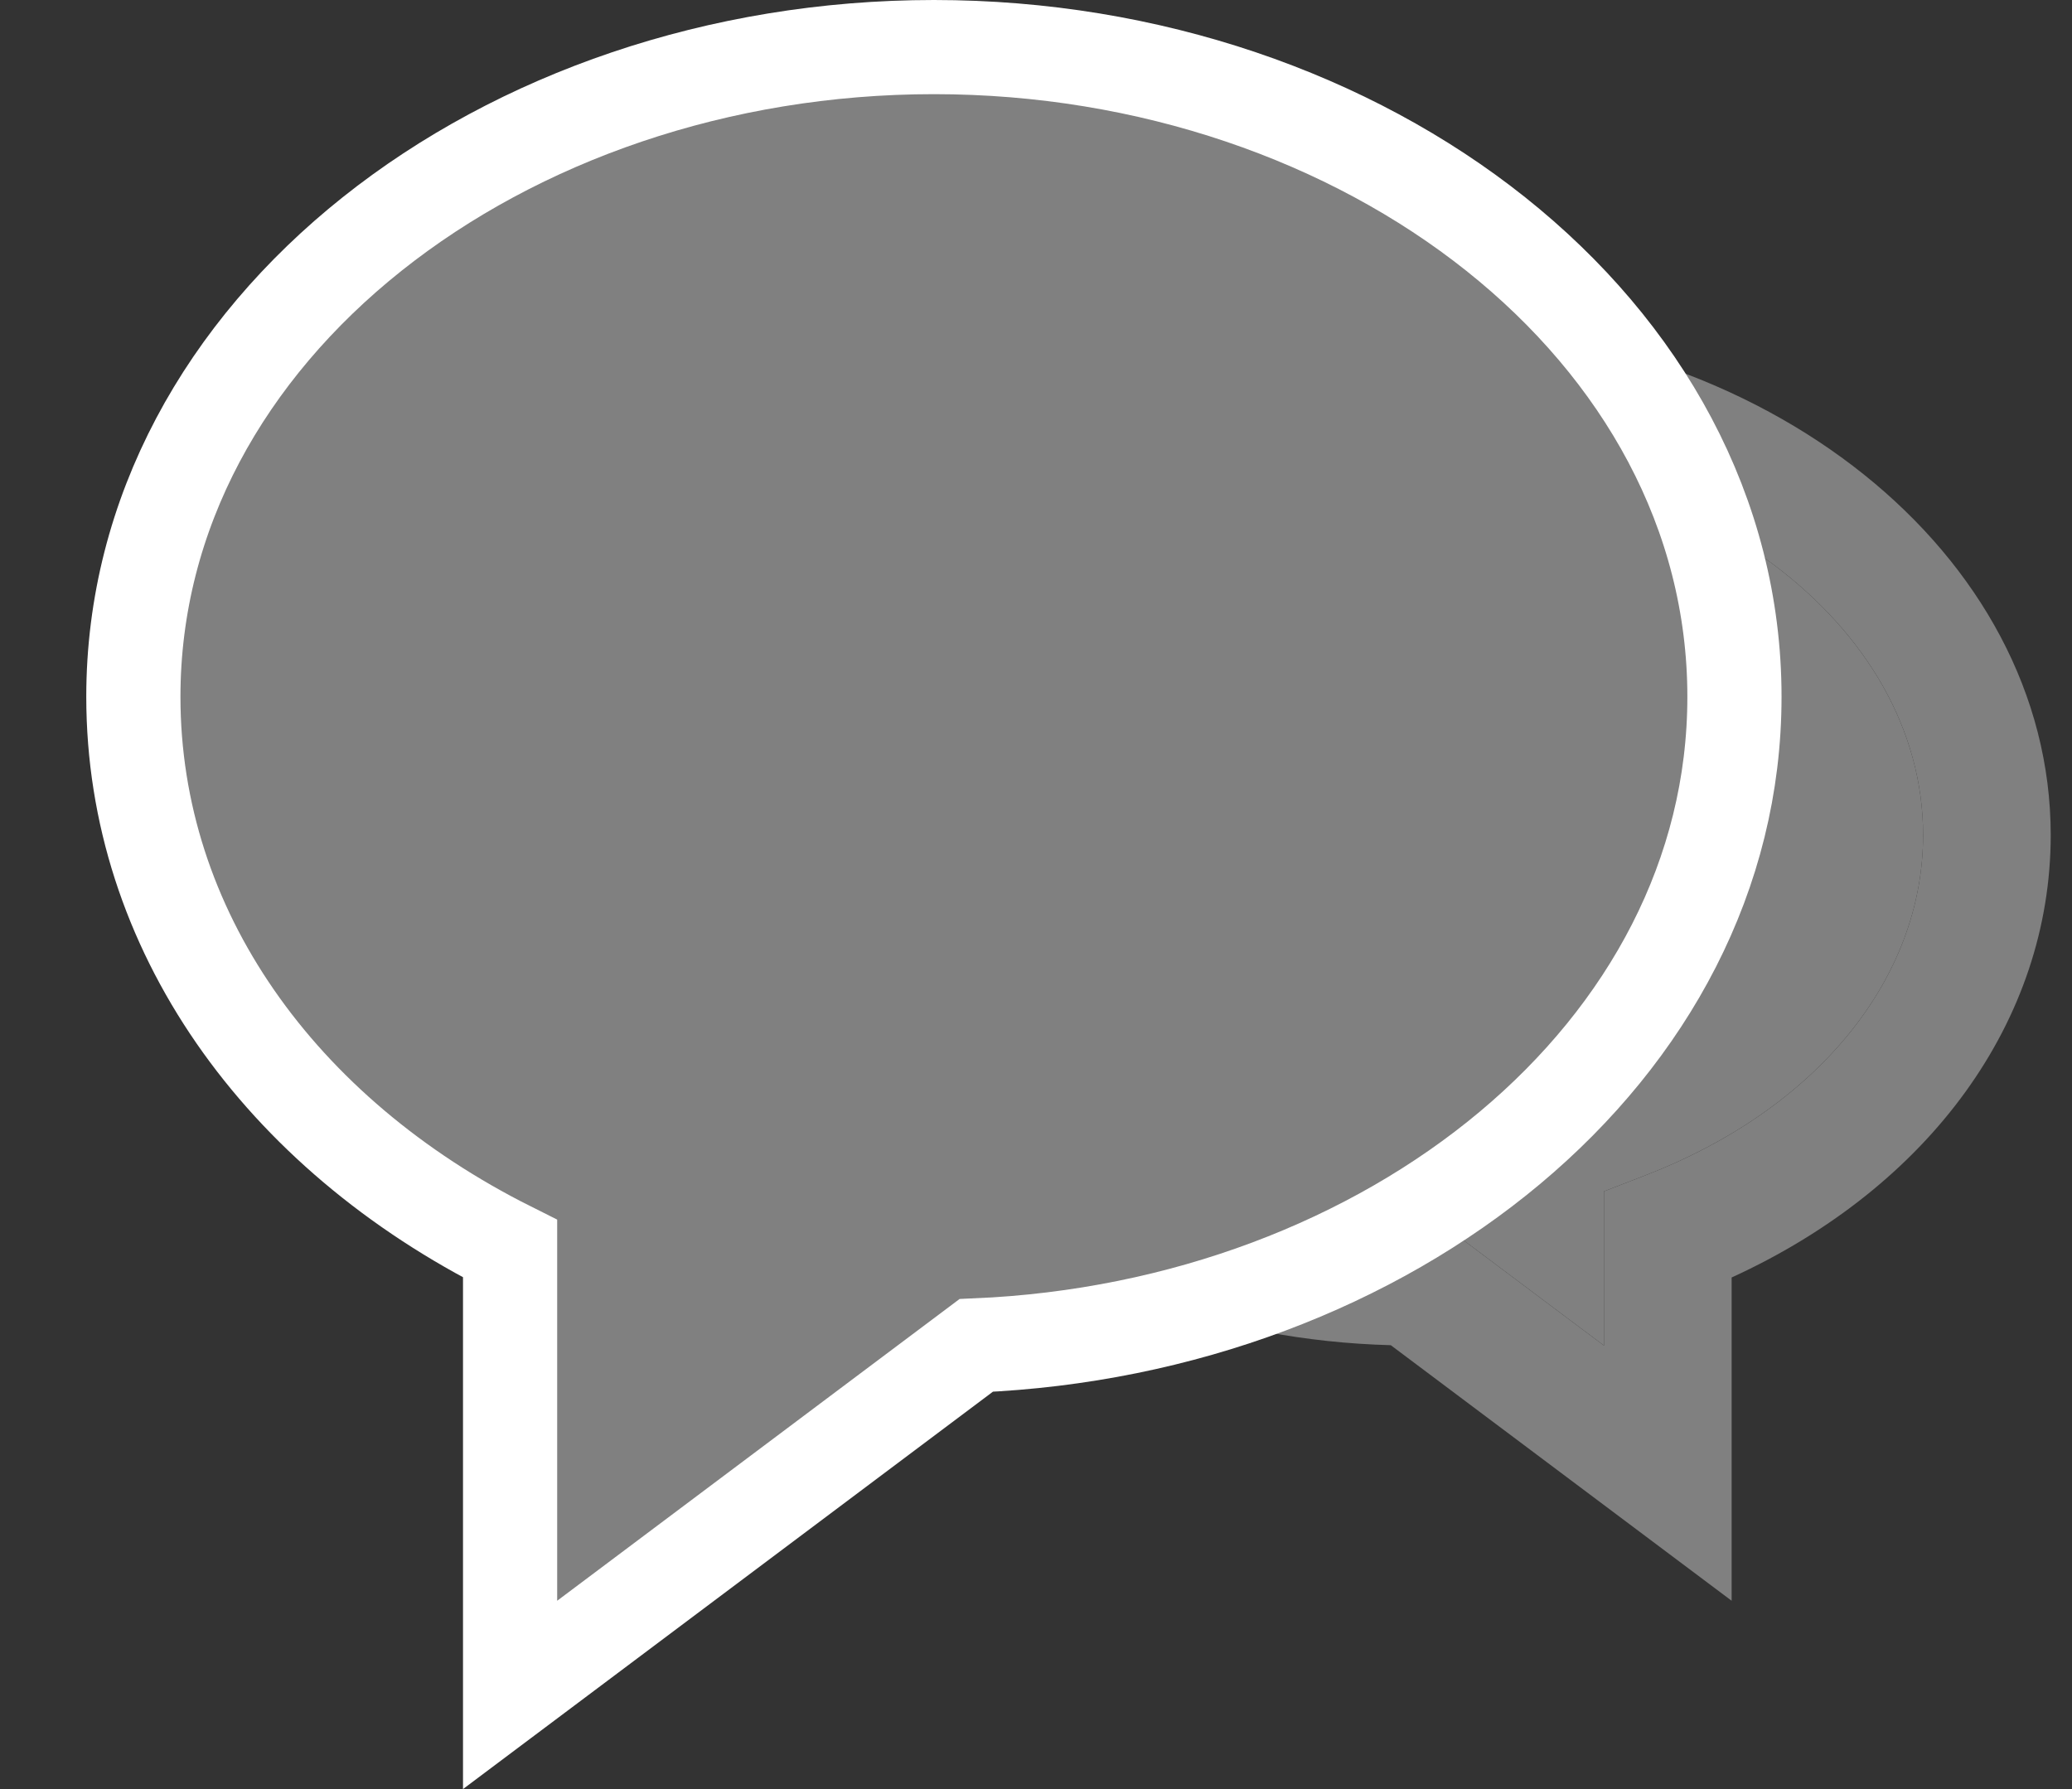
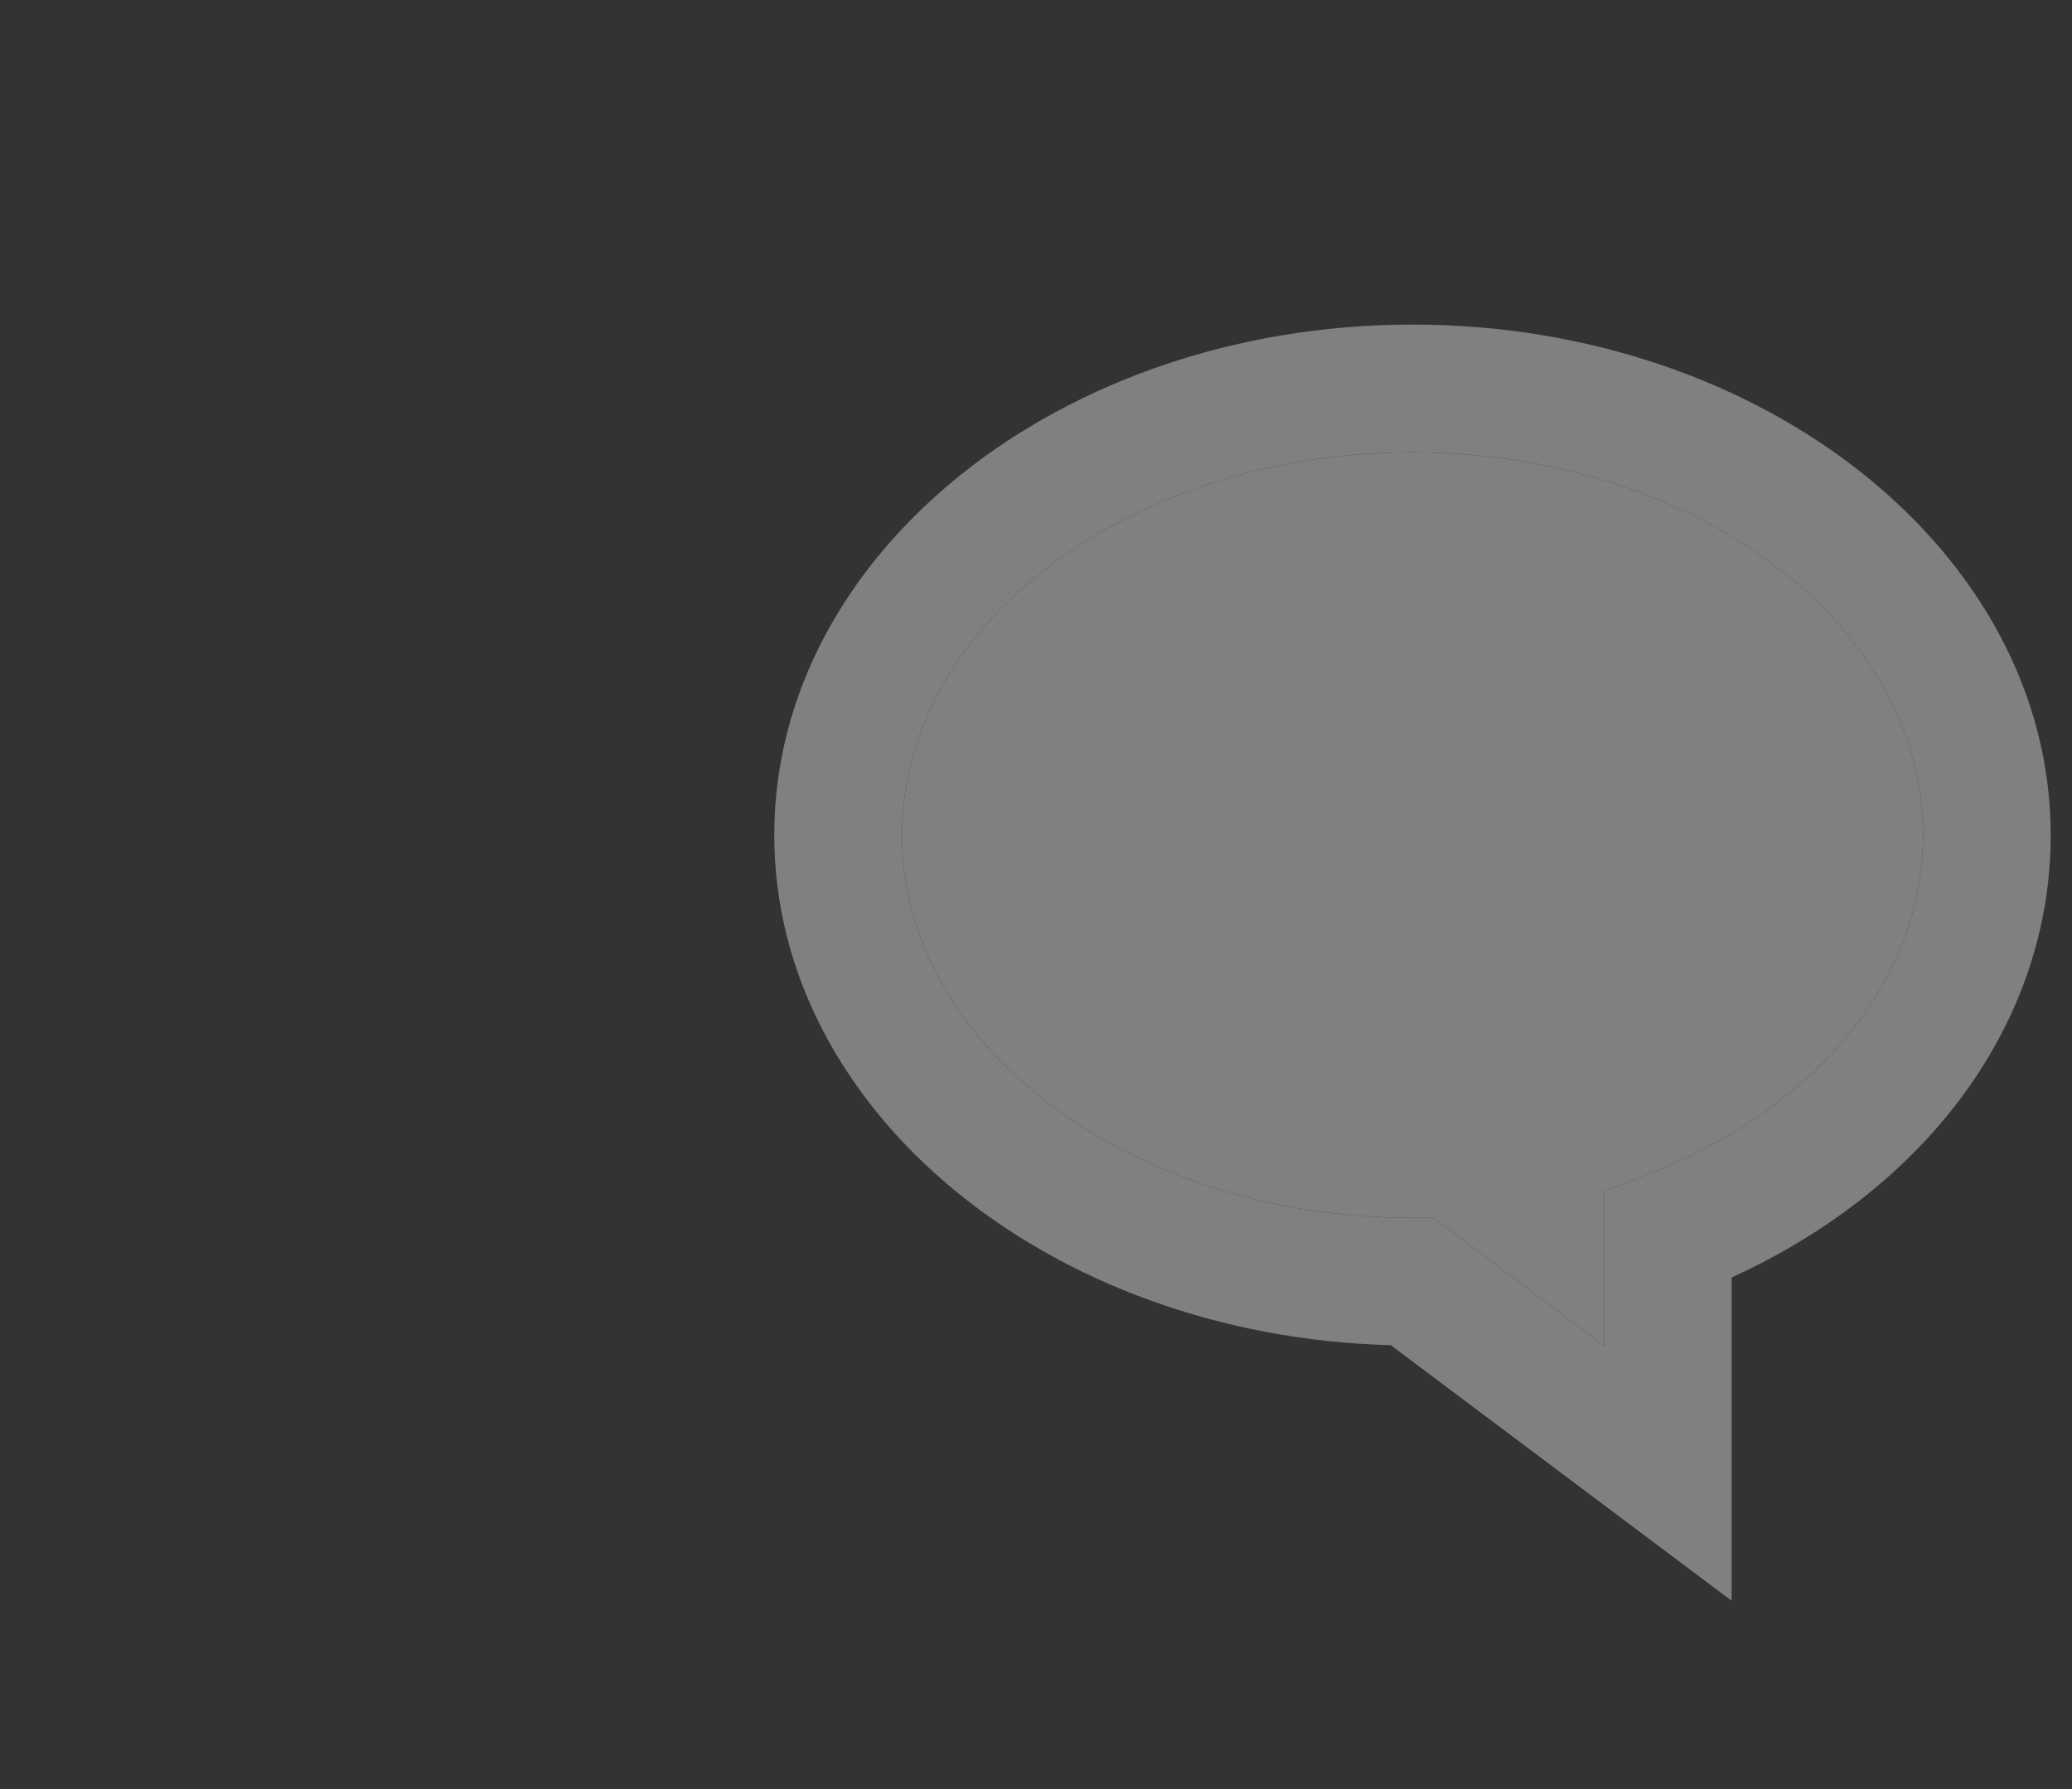
<svg xmlns="http://www.w3.org/2000/svg" width="22" height="19" viewBox="0 0 22 19" fill="none">
  <rect x="0" y="0" width="22" height="19" fill="#333333" stroke="none" />
  <g id="Group 128">
    <g id="Vector">
      <path d="M14.998 3.447C18.734 3.447 21.774 5.879 21.774 8.868C21.774 10.839 20.488 12.606 18.386 13.567V17L14.767 14.286C11.137 14.189 8.221 11.796 8.221 8.868C8.221 5.879 11.261 3.447 14.998 3.447ZM14.998 12.934H15.223L17.031 14.29V12.652L17.465 12.484C19.287 11.783 20.419 10.397 20.419 8.868C20.419 6.626 17.987 4.803 14.998 4.803C12.009 4.803 9.577 6.626 9.577 8.868C9.577 11.111 12.009 12.934 14.998 12.934Z" fill="#808080" />
      <path d="M14.998 12.934H15.223L17.031 14.29V12.652L17.465 12.484C19.287 11.783 20.419 10.397 20.419 8.868C20.419 6.626 17.987 4.803 14.998 4.803C12.009 4.803 9.577 6.626 9.577 8.868C9.577 11.111 12.009 12.934 14.998 12.934Z" fill="#808080" />
    </g>
-     <path id="Vector_2" d="M9.916 0.5C14.493 0.5 18.416 3.497 18.416 7.4C18.416 11.175 14.743 14.102 10.365 14.288L6.216 17.4L5.416 18V13.261C2.966 12.034 1.416 9.867 1.416 7.4C1.416 3.497 5.339 0.5 9.916 0.5Z" fill="#808080" stroke="white" />
  </g>
</svg>